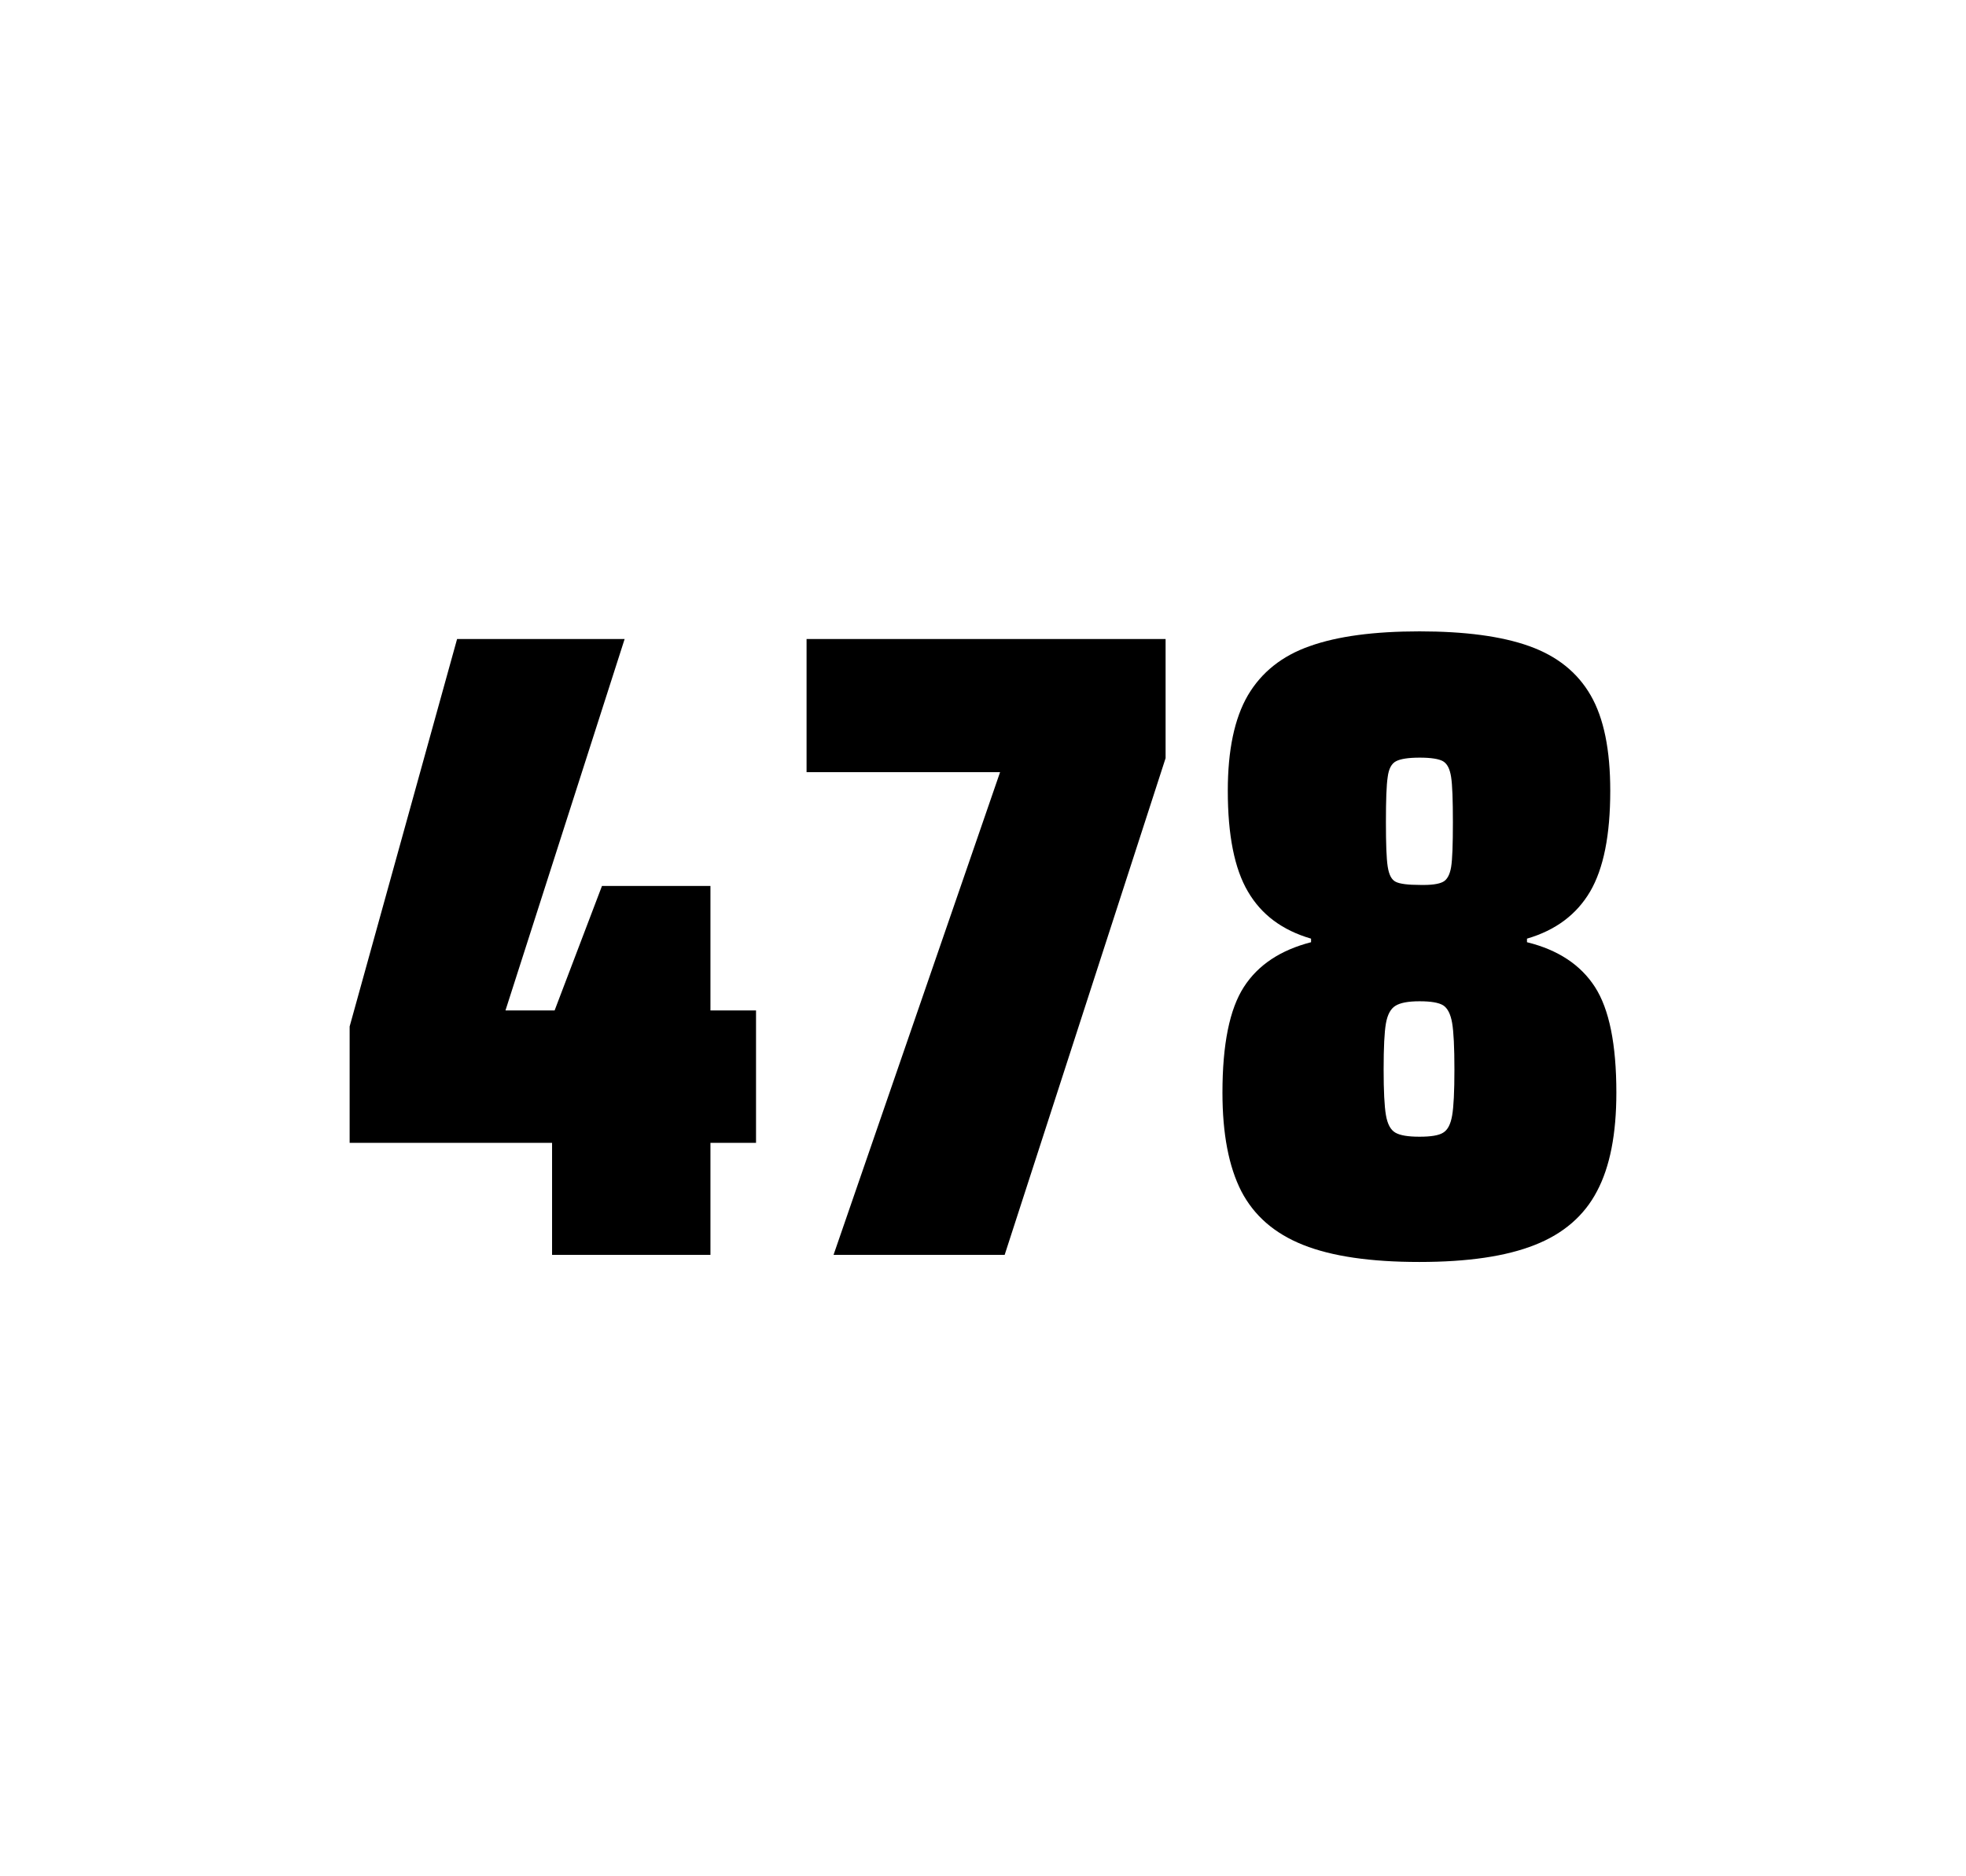
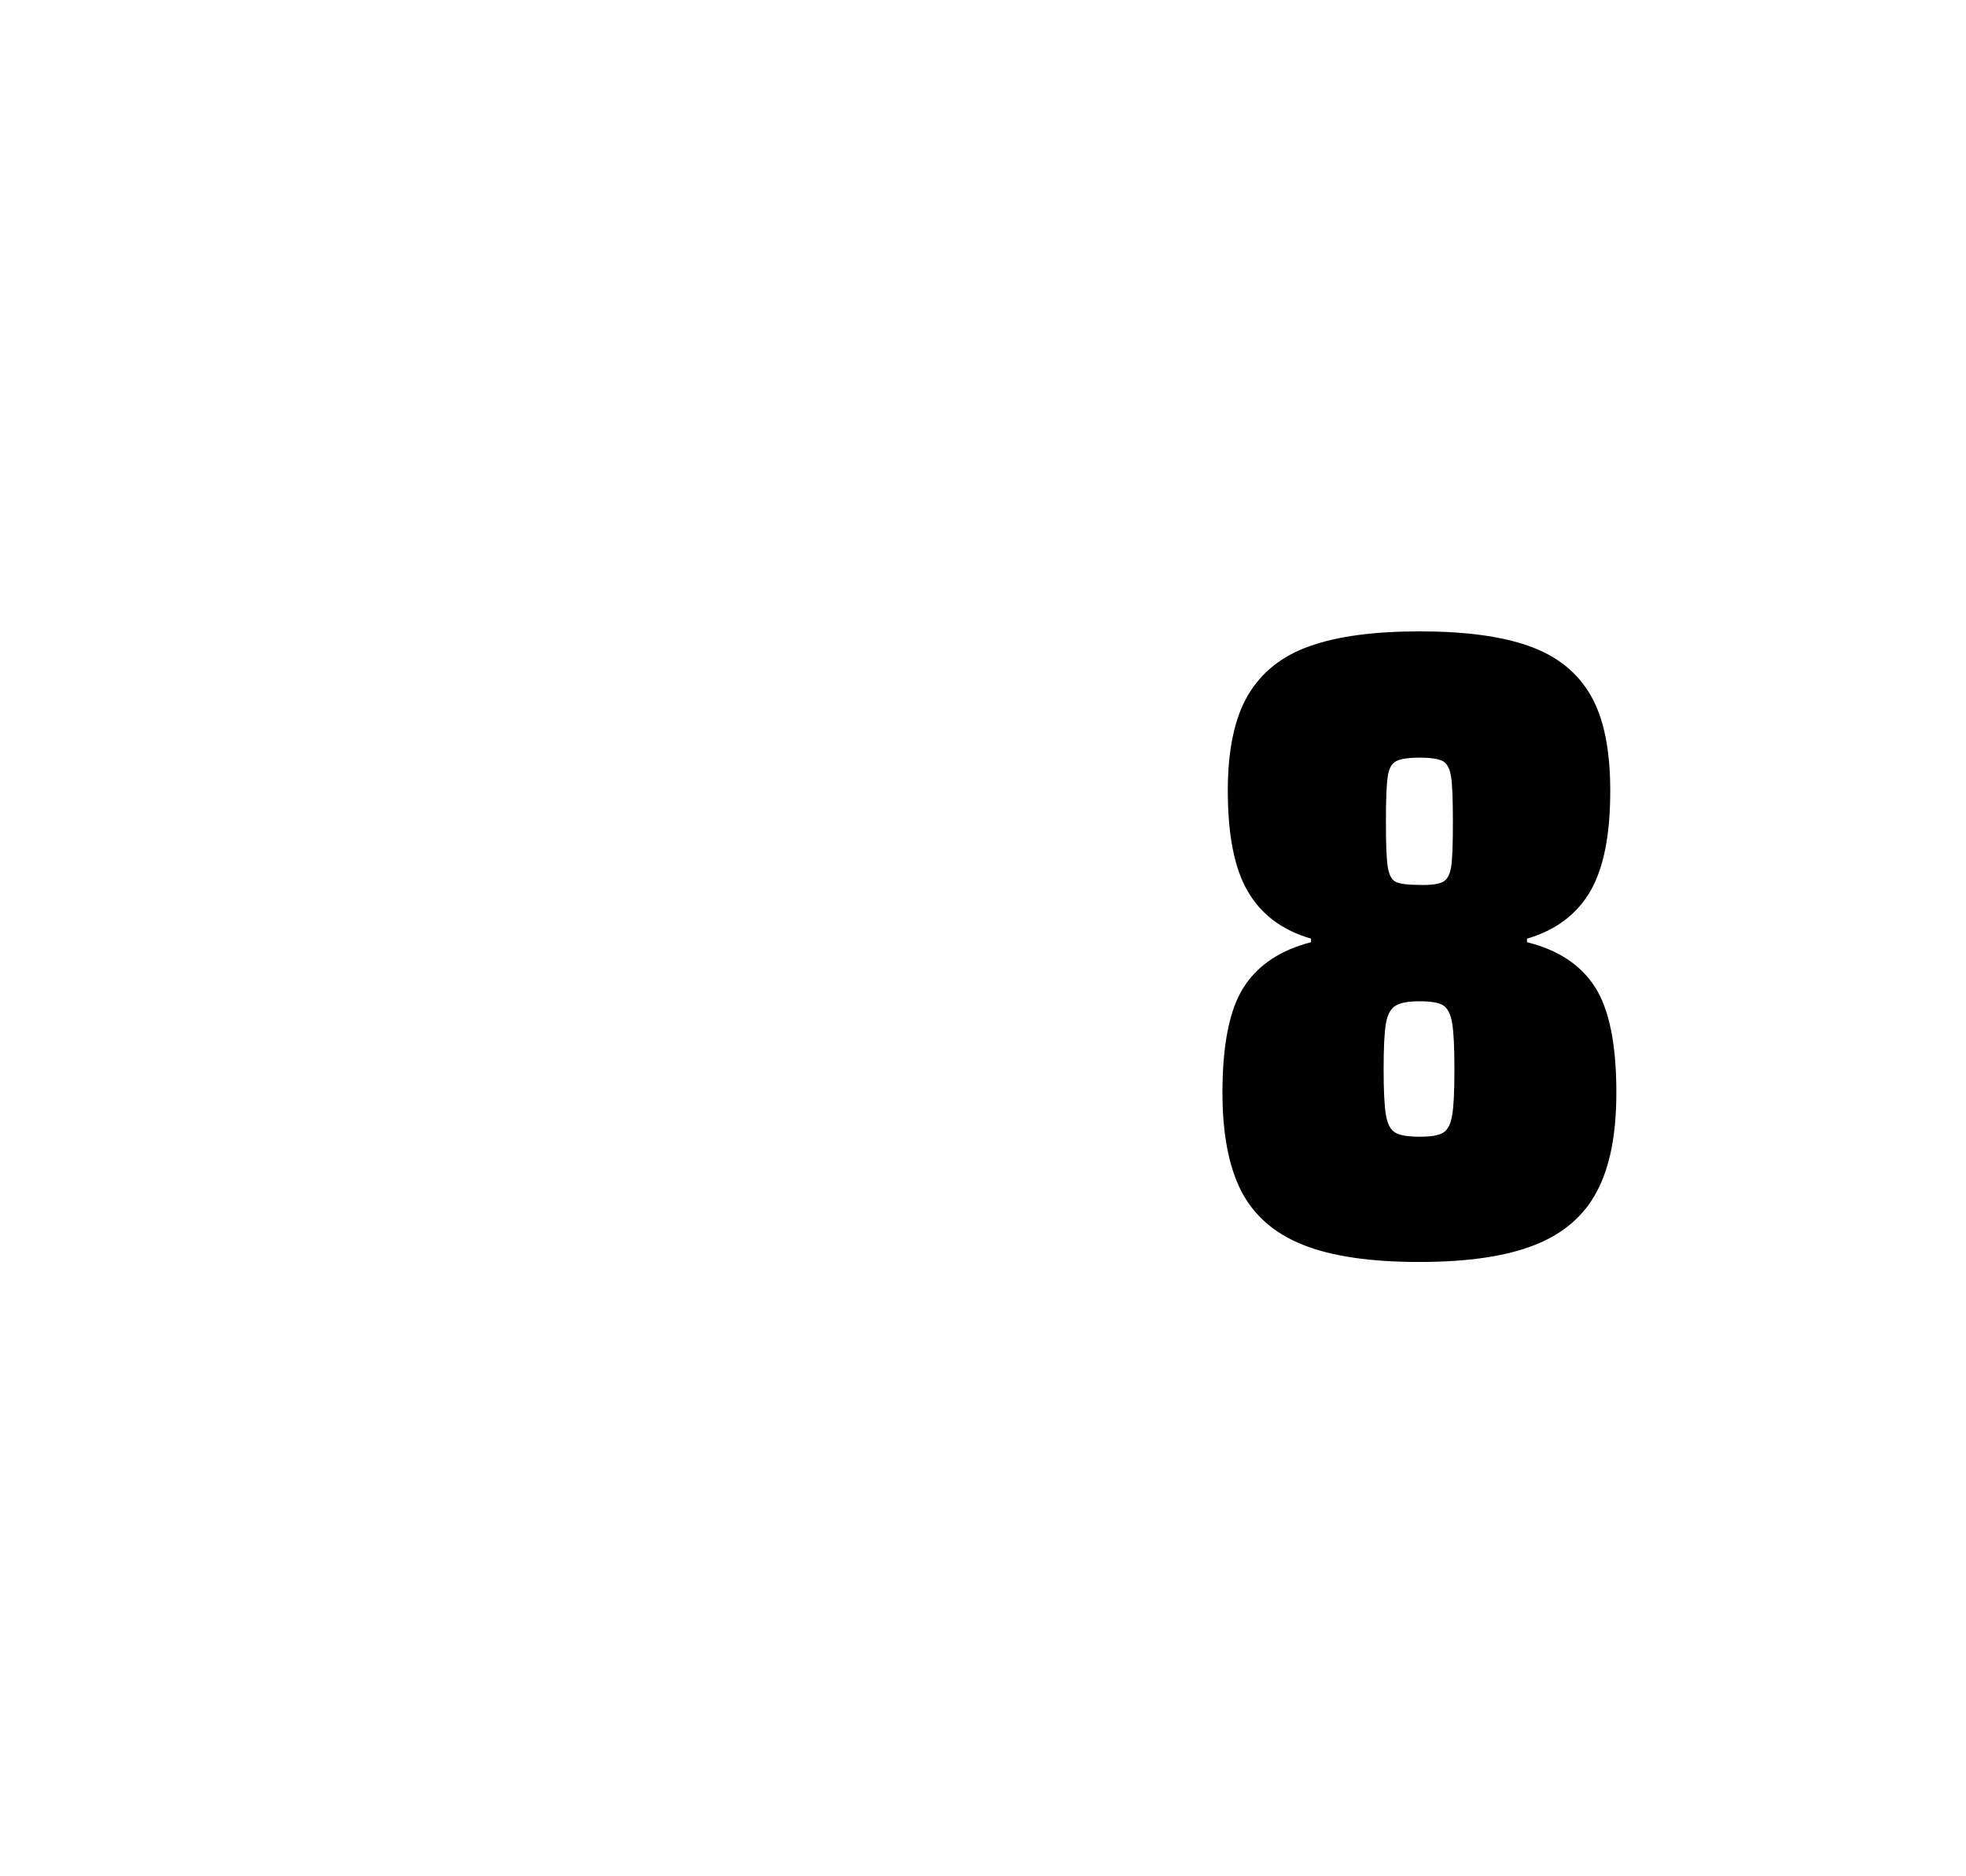
<svg xmlns="http://www.w3.org/2000/svg" version="1.1" id="wrapper" x="0px" y="0px" viewBox="0 0 772.1 737" style="enable-background:new 0 0 772.1 737;">
  <style type="text/css">
	.st0{fill:none;}
</style>
-   <path id="frame" class="st0" d="M 1.5 0 L 770.5 0 C 771.3 0 772 0.7 772 1.5 L 772 735.4 C 772 736.2 771.3 736.9 770.5 736.9 L 1.5 736.9 C 0.7 736.9 0 736.2 0 735.4 L 0 1.5 C 0 0.7 0.7 0 1.5 0 Z" />
  <g id="numbers">
-     <path id="four" d="M 216.812 492.9 L 216.812 448.9 L 137.312 448.9 L 137.312 403.2 L 179.512 251 L 245.312 251 L 198.512 396.9 L 217.812 396.9 L 236.412 348 L 279.012 348 L 279.012 396.9 L 296.912 396.9 L 296.912 448.9 L 279.012 448.9 L 279.012 492.9 L 216.812 492.9 Z" />
-     <path id="seven" d="M 327.36 492.9 L 392.76 303.3 L 316.76 303.3 L 316.76 251 L 457.76 251 L 457.76 297.8 L 394.56 492.9 L 327.36 492.9 Z" />
    <path id="eight" d="M 511.788 489 C 500.488 484.5 492.488 477.5 487.488 467.9 C 482.588 458.3 480.088 445.4 480.088 429.2 C 480.088 410.2 482.888 396.4 488.488 387.7 C 494.088 379 502.888 373.2 514.888 370.1 L 514.888 368.7 C 503.588 365.4 495.388 359.3 490.088 350.2 C 484.788 341.2 482.188 328 482.188 310.6 C 482.188 294.7 484.788 282.2 490.088 273.1 C 495.388 264.1 503.488 257.6 514.388 253.8 C 525.288 249.9 539.688 248 557.488 248 C 575.288 248 589.688 249.9 600.588 253.8 C 611.488 257.7 619.488 264.1 624.688 273.1 C 629.888 282.1 632.388 294.6 632.388 310.6 C 632.388 328 629.788 341.1 624.488 350.2 C 619.188 359.2 610.988 365.4 599.688 368.7 L 599.688 370.1 C 611.888 373.1 620.788 379 626.388 387.7 C 631.988 396.4 634.788 410.2 634.788 429.2 C 634.788 445.4 632.288 458.3 627.188 467.9 C 622.188 477.5 613.988 484.6 602.788 489 C 591.488 493.5 576.388 495.7 557.388 495.7 C 538.288 495.7 523.088 493.5 511.788 489 Z M 566.788 444.9 C 568.588 443.8 569.688 441.6 570.288 438.2 C 570.888 434.8 571.188 428.8 571.188 420.1 C 571.188 411.4 570.888 405.3 570.288 401.8 C 569.688 398.3 568.488 396 566.788 394.9 C 564.988 393.8 561.888 393.3 557.488 393.3 C 552.988 393.3 549.888 393.9 547.988 395.1 C 546.088 396.3 544.888 398.6 544.288 402 C 543.688 405.4 543.388 411.4 543.388 420.1 C 543.388 428.5 543.688 434.5 544.288 438 C 544.888 441.5 546.088 443.8 547.988 444.9 C 549.888 446 552.988 446.5 557.488 446.5 C 561.988 446.5 565.088 446 566.788 444.9 Z M 566.688 346.4 C 568.288 345.6 569.388 343.6 569.888 340.6 C 570.388 337.6 570.588 331.7 570.588 323 C 570.588 314.3 570.388 308.4 569.888 305.2 C 569.388 302 568.388 300 566.688 299 C 565.088 298.1 561.988 297.6 557.588 297.6 C 553.088 297.6 549.988 298.1 548.288 299 C 546.488 299.9 545.388 302 544.988 305.2 C 544.488 308.4 544.288 314.3 544.288 323 C 544.288 331.4 544.488 337.2 544.988 340.4 C 545.488 343.6 546.488 345.6 548.188 346.4 C 549.788 347.2 552.988 347.6 557.688 347.6 C 561.988 347.7 564.988 347.3 566.688 346.4 Z" />
  </g>
</svg>